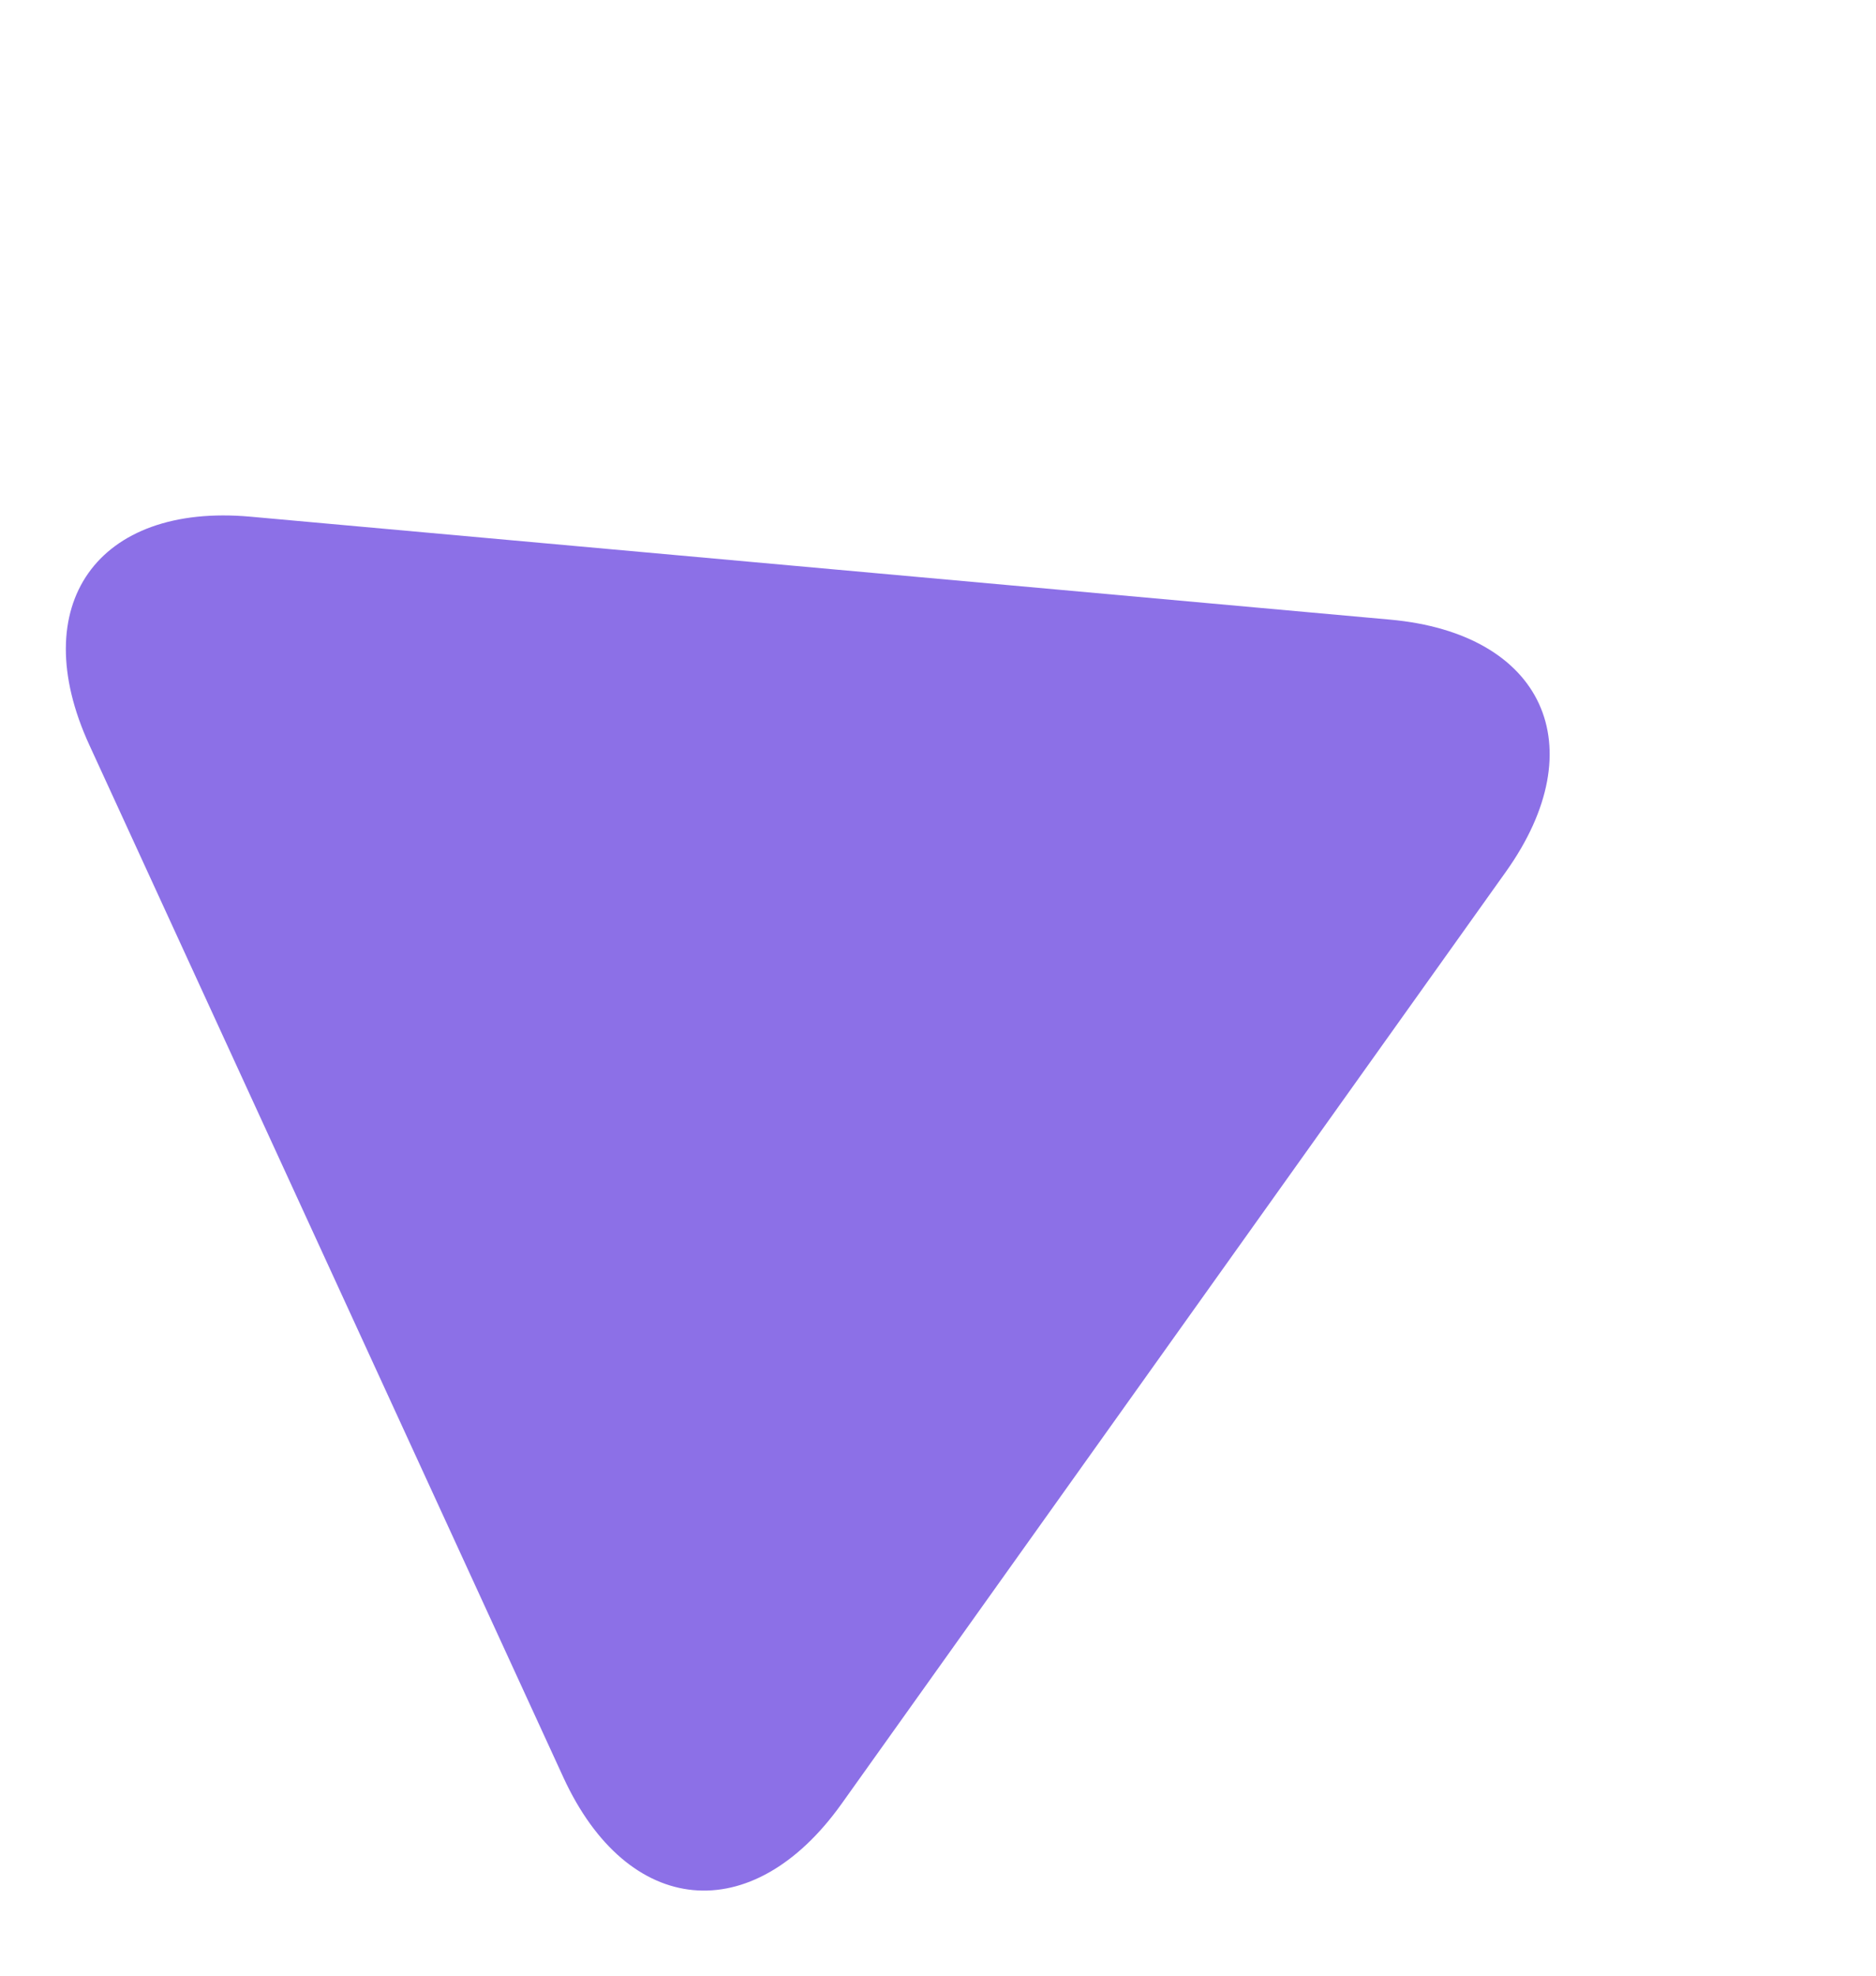
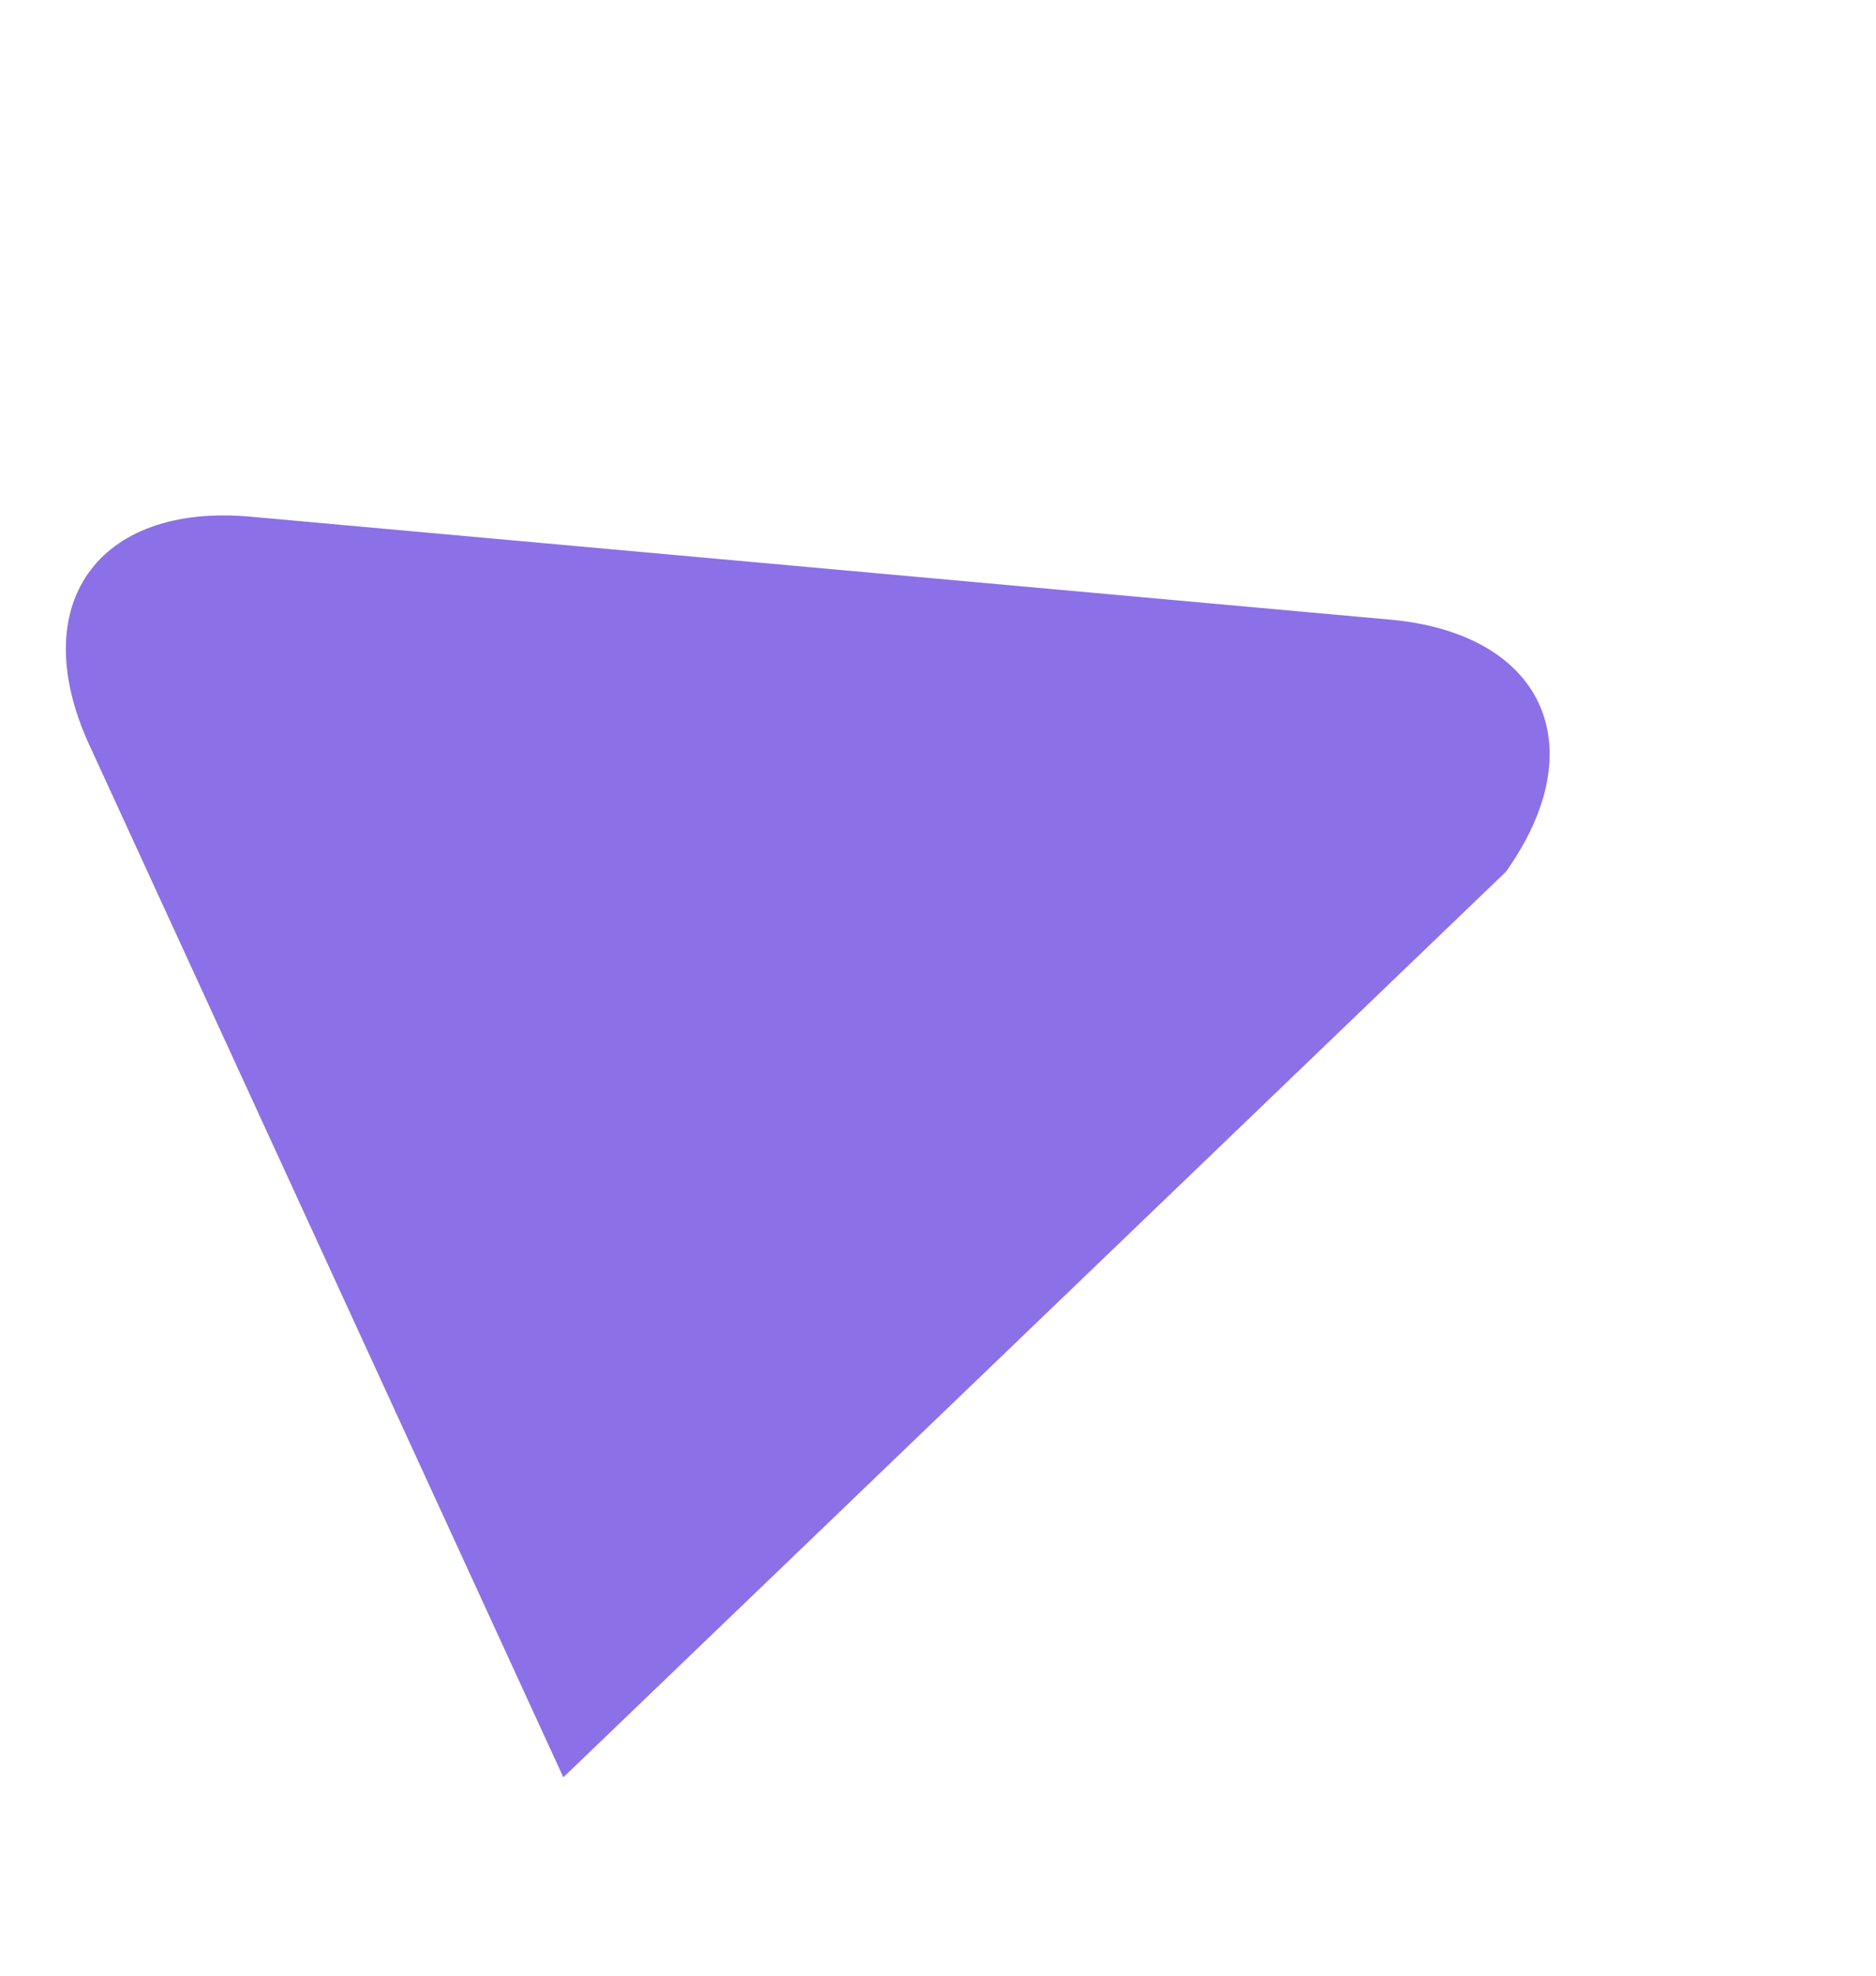
<svg xmlns="http://www.w3.org/2000/svg" width="38" height="40" viewBox="0 0 38 40" fill="none">
-   <path d="M5.075 10.461C1.97 10.18 0.508 12.25 1.809 15.082L11.411 35.984C12.714 38.819 15.236 39.058 17.047 36.52L30.503 17.65C32.313 15.11 31.264 12.825 28.157 12.545L5.075 10.461Z" fill="#8C70E7" />
+   <path d="M5.075 10.461C1.97 10.18 0.508 12.25 1.809 15.082L11.411 35.984L30.503 17.65C32.313 15.11 31.264 12.825 28.157 12.545L5.075 10.461Z" fill="#8C70E7" />
</svg>